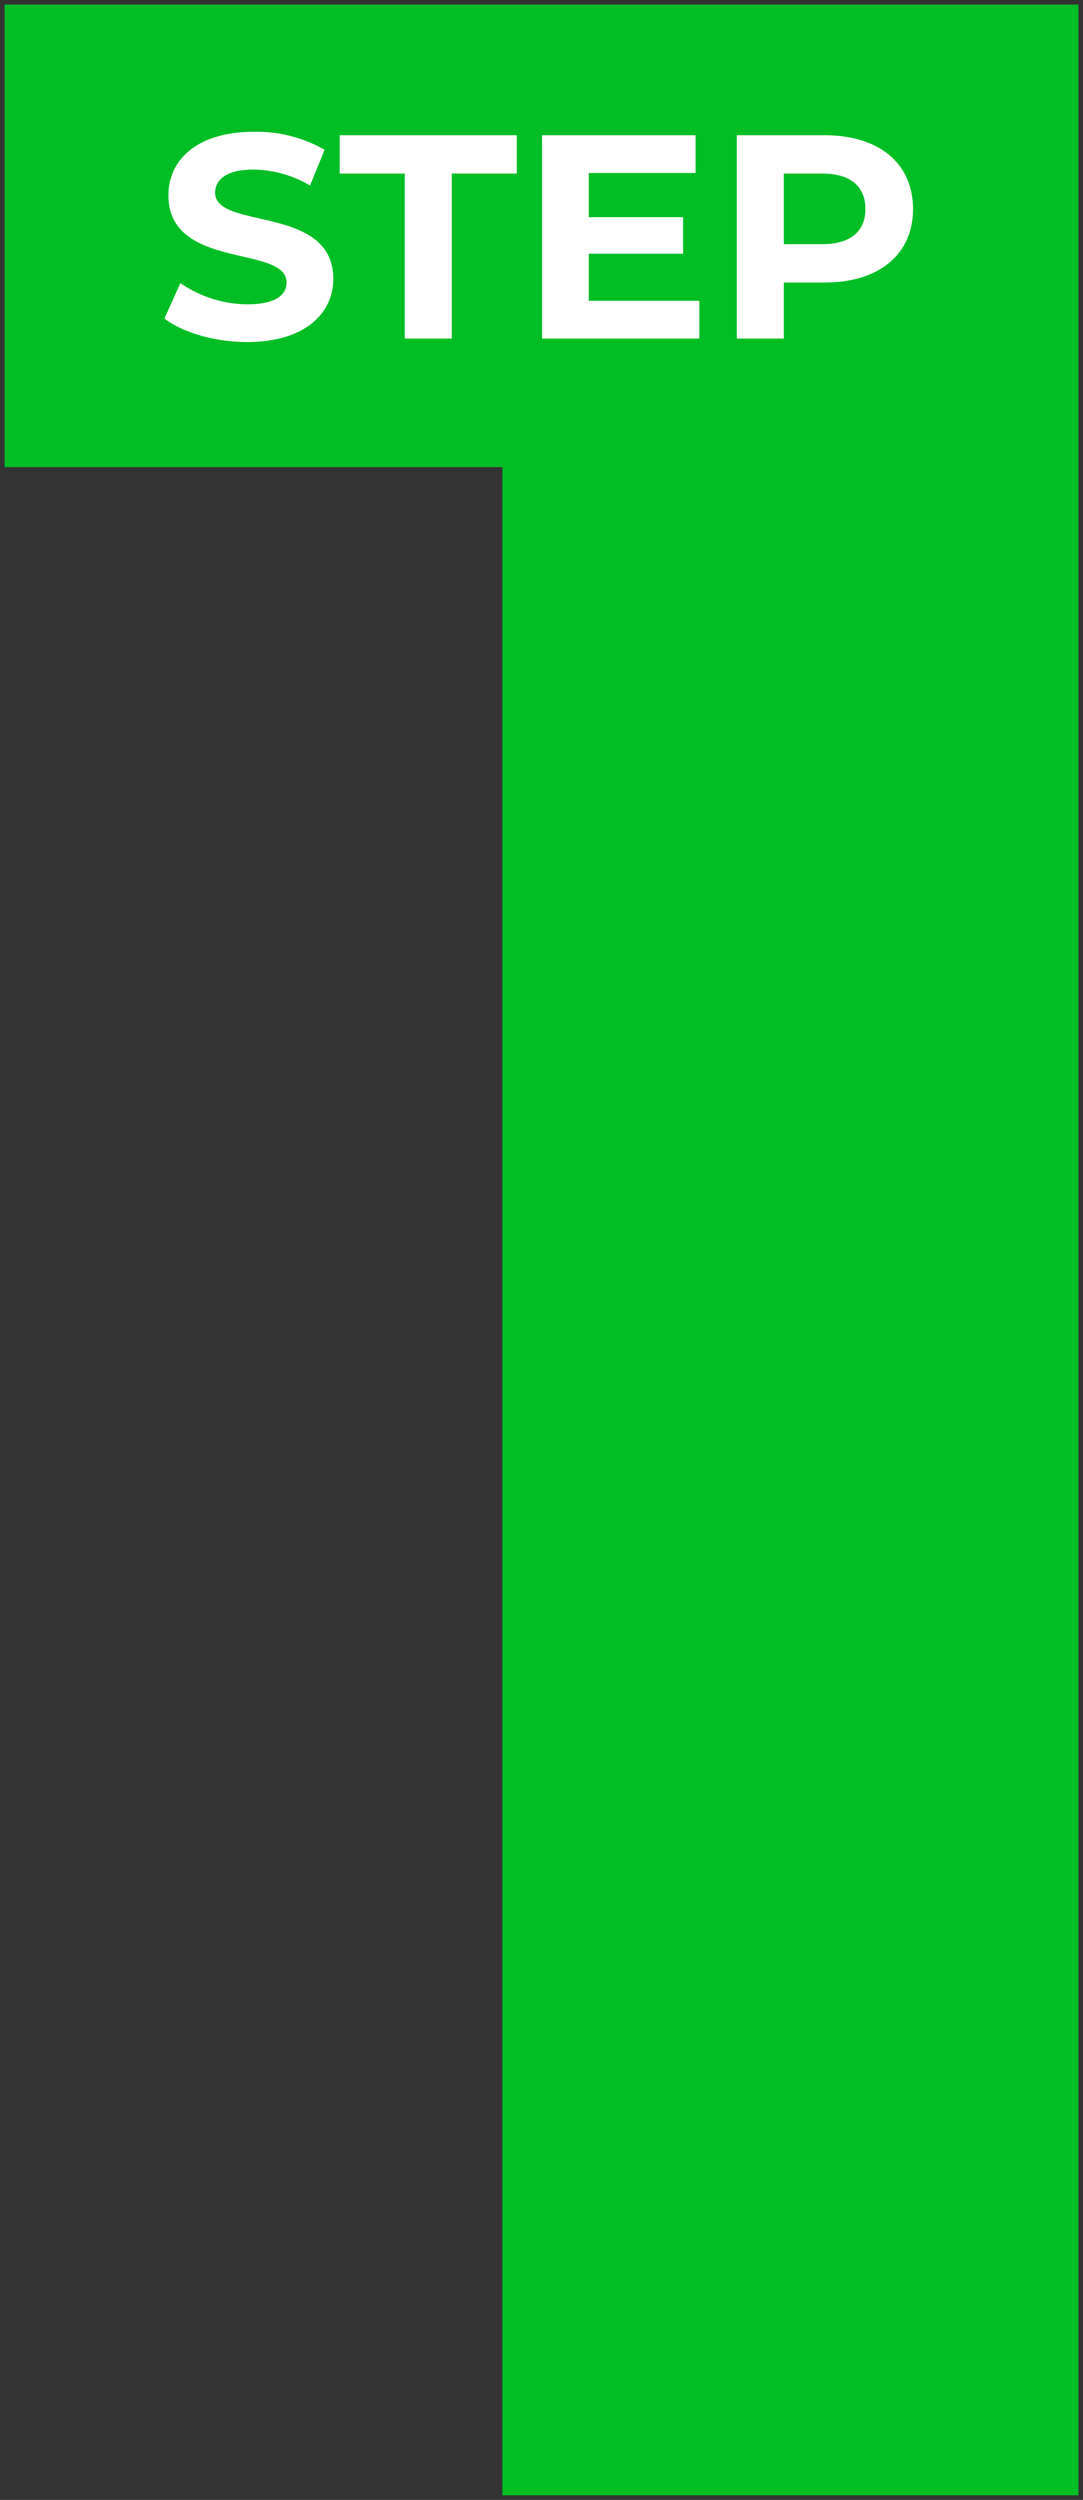
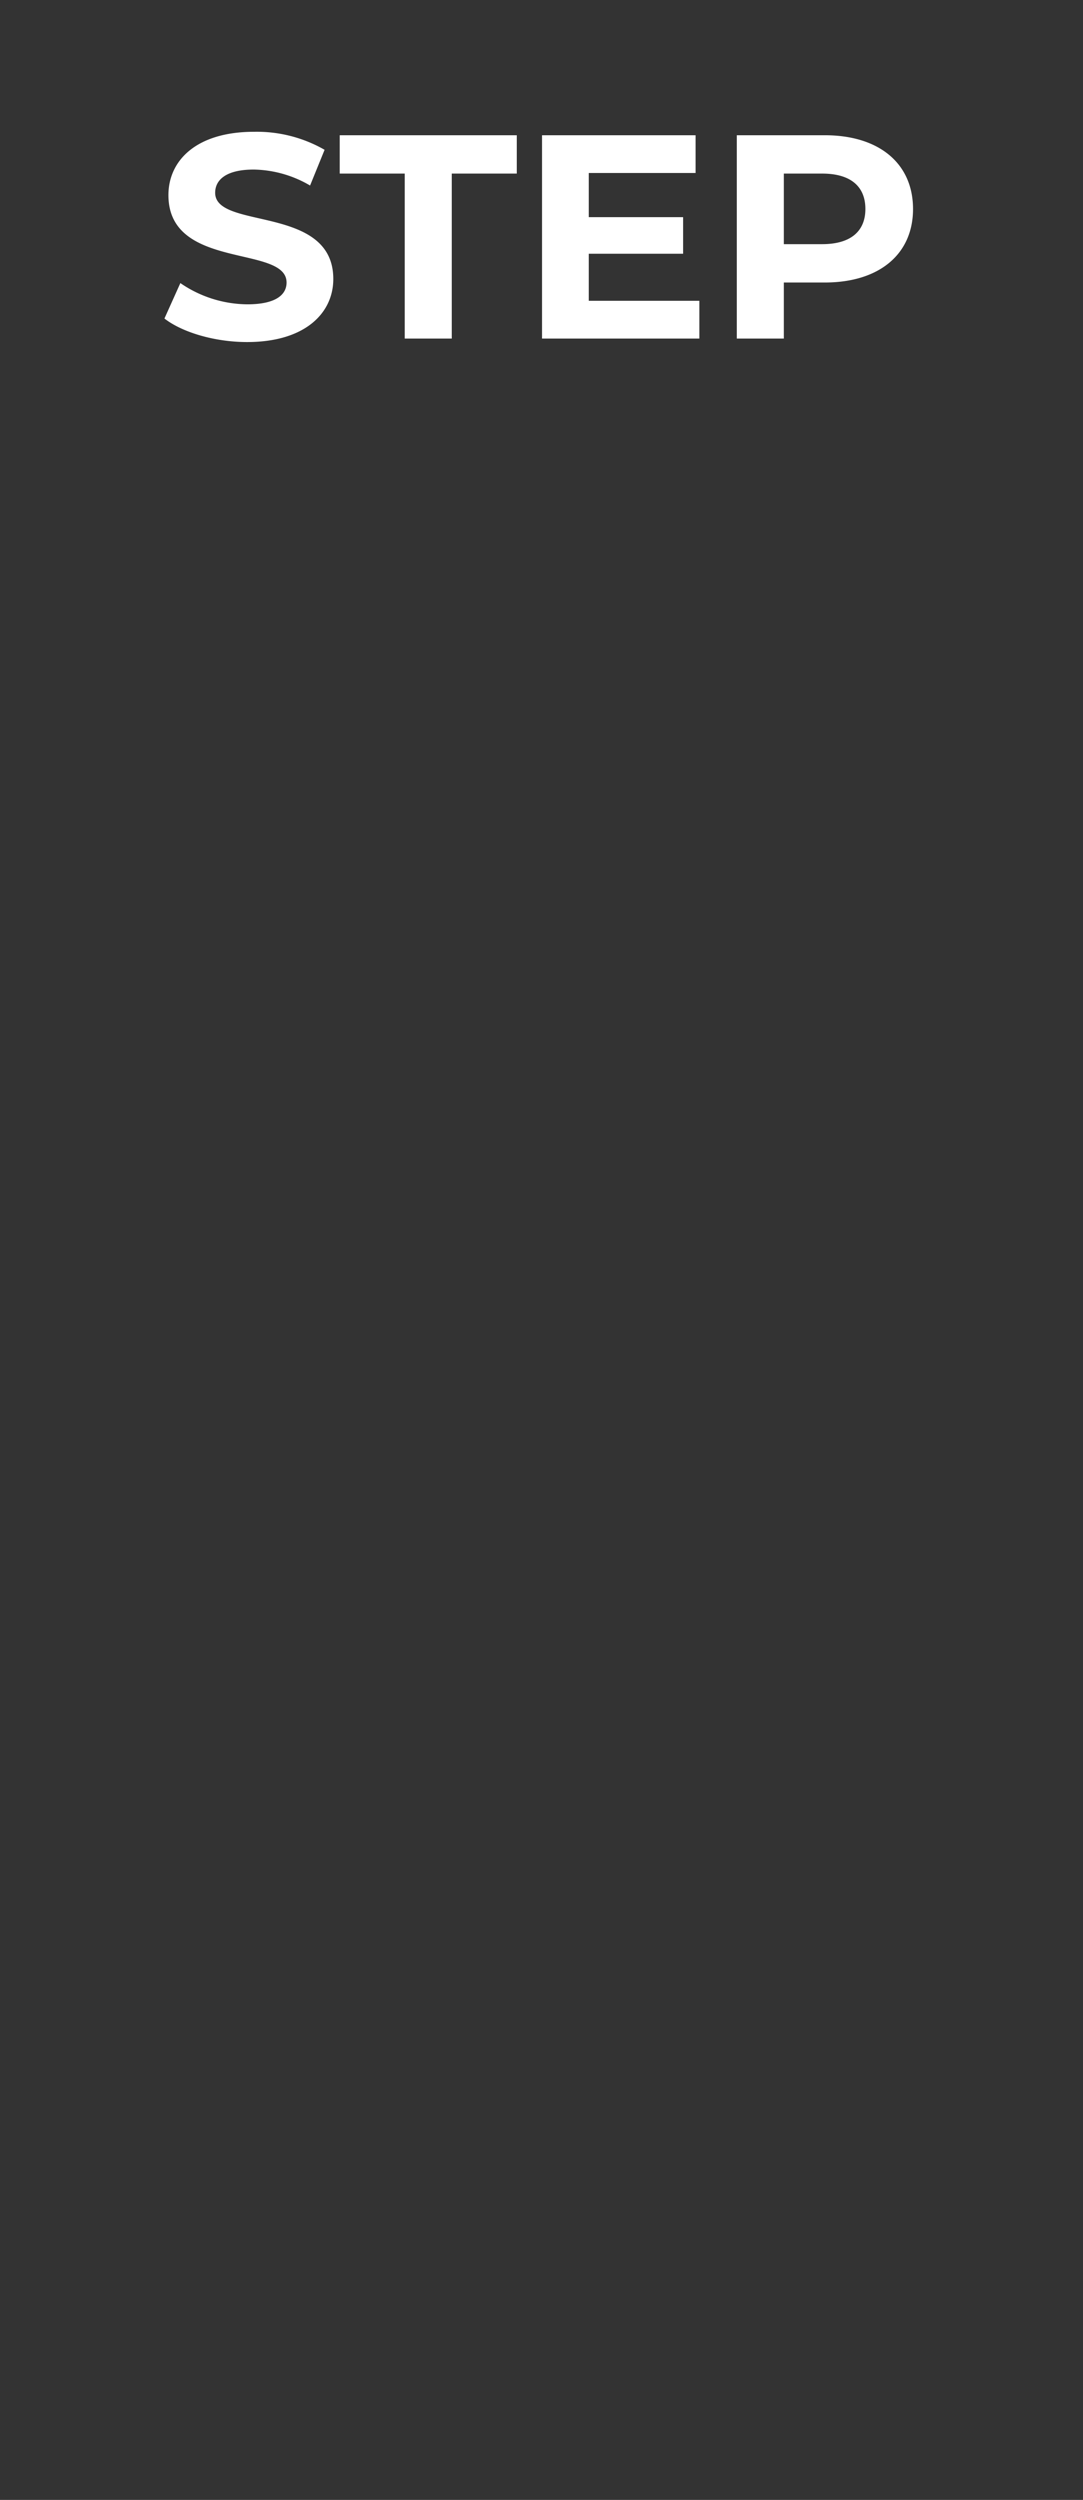
<svg xmlns="http://www.w3.org/2000/svg" width="119.394" height="275.41" viewBox="0 0 119.394 275.41">
  <rect x="0" y="0" width="119.394" height="275.41" fill="#333333" stroke="none" />
  <g transform="translate(-251.598 -96.614)">
-     <path d="M-74.088-274.4v50.96h54.88V0H44.3V-274.4Z" transform="translate(326.191 371.519)" fill="#00be24" />
    <path d="M-74.593-274.9H44.8V.505H-19.713v-223.44h-54.88Zm118.384,1.01H-73.583v49.95H-18.7V-.505H43.791Z" transform="translate(326.191 371.519)" fill="rgba(0,0,0,0)" />
    <path d="M10.016.384c6.4,0,9.5-3.2,9.5-6.944,0-8.224-13.024-5.376-13.024-9.5,0-1.408,1.184-2.56,4.256-2.56a12.651,12.651,0,0,1,6.208,1.76l1.6-3.936a15.026,15.026,0,0,0-7.776-1.984c-6.368,0-9.44,3.168-9.44,6.976,0,8.32,13.024,5.44,13.024,9.632,0,1.376-1.248,2.4-4.32,2.4A13.176,13.176,0,0,1,2.656-6.112L.9-2.208C2.88-.672,6.464.384,10.016.384ZM27.392,0h5.184V-18.176h7.168V-22.4H20.224v4.224h7.168ZM47.68-4.16V-9.344h10.4v-4.032H47.68V-18.24H59.456V-22.4H42.528V0H59.872V-4.16ZM73.7-22.4H64V0h5.184V-6.176H73.7c5.984,0,9.728-3.1,9.728-8.1C83.424-19.3,79.68-22.4,73.7-22.4Zm-.288,12H69.184v-7.776h4.224c3.168,0,4.768,1.44,4.768,3.9C78.176-11.84,76.576-10.4,73.408-10.4Z" transform="translate(268.826 133.913)" fill="#fff" />
    <path d="M10.016.889C6.4.889,2.7-.17.587-1.809L.272-2.052,2.451-6.886l.5.366a12.631,12.631,0,0,0,7.095,2.239c1.425,0,3.815-.246,3.815-1.895,0-1.249-1.692-1.732-4.479-2.38A18.987,18.987,0,0,1,3.768-10.5,5.818,5.818,0,0,1,.839-15.808a6.711,6.711,0,0,1,2.519-5.308,11.689,11.689,0,0,1,7.426-2.173,15.5,15.5,0,0,1,8.045,2.062l.358.226L17.211-16.14l-.5-.285a12.17,12.17,0,0,0-5.958-1.694C7.488-18.119,7-16.831,7-16.064c0,1.221,1.688,1.7,4.469,2.331a19.139,19.139,0,0,1,5.619,1.914A5.741,5.741,0,0,1,20.025-6.56a6.653,6.653,0,0,1-2.54,5.269A11.812,11.812,0,0,1,10.016.889ZM1.525-2.374A16.126,16.126,0,0,0,10.016-.121a10.837,10.837,0,0,0,6.835-1.956A5.588,5.588,0,0,0,19.015-6.56a4.743,4.743,0,0,0-2.452-4.4,18.415,18.415,0,0,0-5.319-1.791,18.544,18.544,0,0,1-3.516-1.03,2.5,2.5,0,0,1-1.738-2.286c0-.922.464-3.065,4.761-3.065a12.978,12.978,0,0,1,5.953,1.551l1.224-3.011a14.821,14.821,0,0,0-7.145-1.69,10.715,10.715,0,0,0-6.79,1.947,5.645,5.645,0,0,0-2.145,4.524A4.818,4.818,0,0,0,4.3-11.355,18.261,18.261,0,0,0,9.612-9.54a18.379,18.379,0,0,1,3.523,1.048,2.536,2.536,0,0,1,1.738,2.316A2.435,2.435,0,0,1,13.625-4.03a6.921,6.921,0,0,1-3.577.759A13.86,13.86,0,0,1,2.869-5.355ZM69.689.505H63.5v-23.41H73.7a11.444,11.444,0,0,1,7.431,2.3,7.95,7.95,0,0,1,2.8,6.336,7.907,7.907,0,0,1-2.8,6.308A11.465,11.465,0,0,1,73.7-5.671H69.689ZM64.505-.5h4.174V-6.681H73.7A10.483,10.483,0,0,0,80.481-8.74a6.928,6.928,0,0,0,2.438-5.532,6.971,6.971,0,0,0-2.438-5.56A10.463,10.463,0,0,0,73.7-21.9H64.505ZM60.377.505H42.023v-23.41H59.961v5.17H48.185v3.854h10.4v5.042h-10.4v4.174H60.377ZM43.033-.5H59.367v-3.15H47.175V-9.849h10.4v-3.022h-10.4v-5.874H58.951V-21.9H43.033ZM33.081.505H26.887V-17.671H19.719v-5.234h20.53v5.234H33.081ZM27.9-.5h4.174V-18.681h7.168V-21.9H20.729v3.214H27.9Zm45.511-9.39H68.679v-8.786h4.729a5.928,5.928,0,0,1,3.9,1.146,4.041,4.041,0,0,1,1.376,3.263A4.048,4.048,0,0,1,77.3-11.036,5.95,5.95,0,0,1,73.408-9.895ZM69.689-10.9h3.719a5,5,0,0,0,3.249-.907,3.035,3.035,0,0,0,1.014-2.46,3.079,3.079,0,0,0-1.016-2.489,4.977,4.977,0,0,0-3.247-.91H69.689Z" transform="translate(268.826 133.913)" fill="rgba(0,0,0,0)" />
  </g>
</svg>